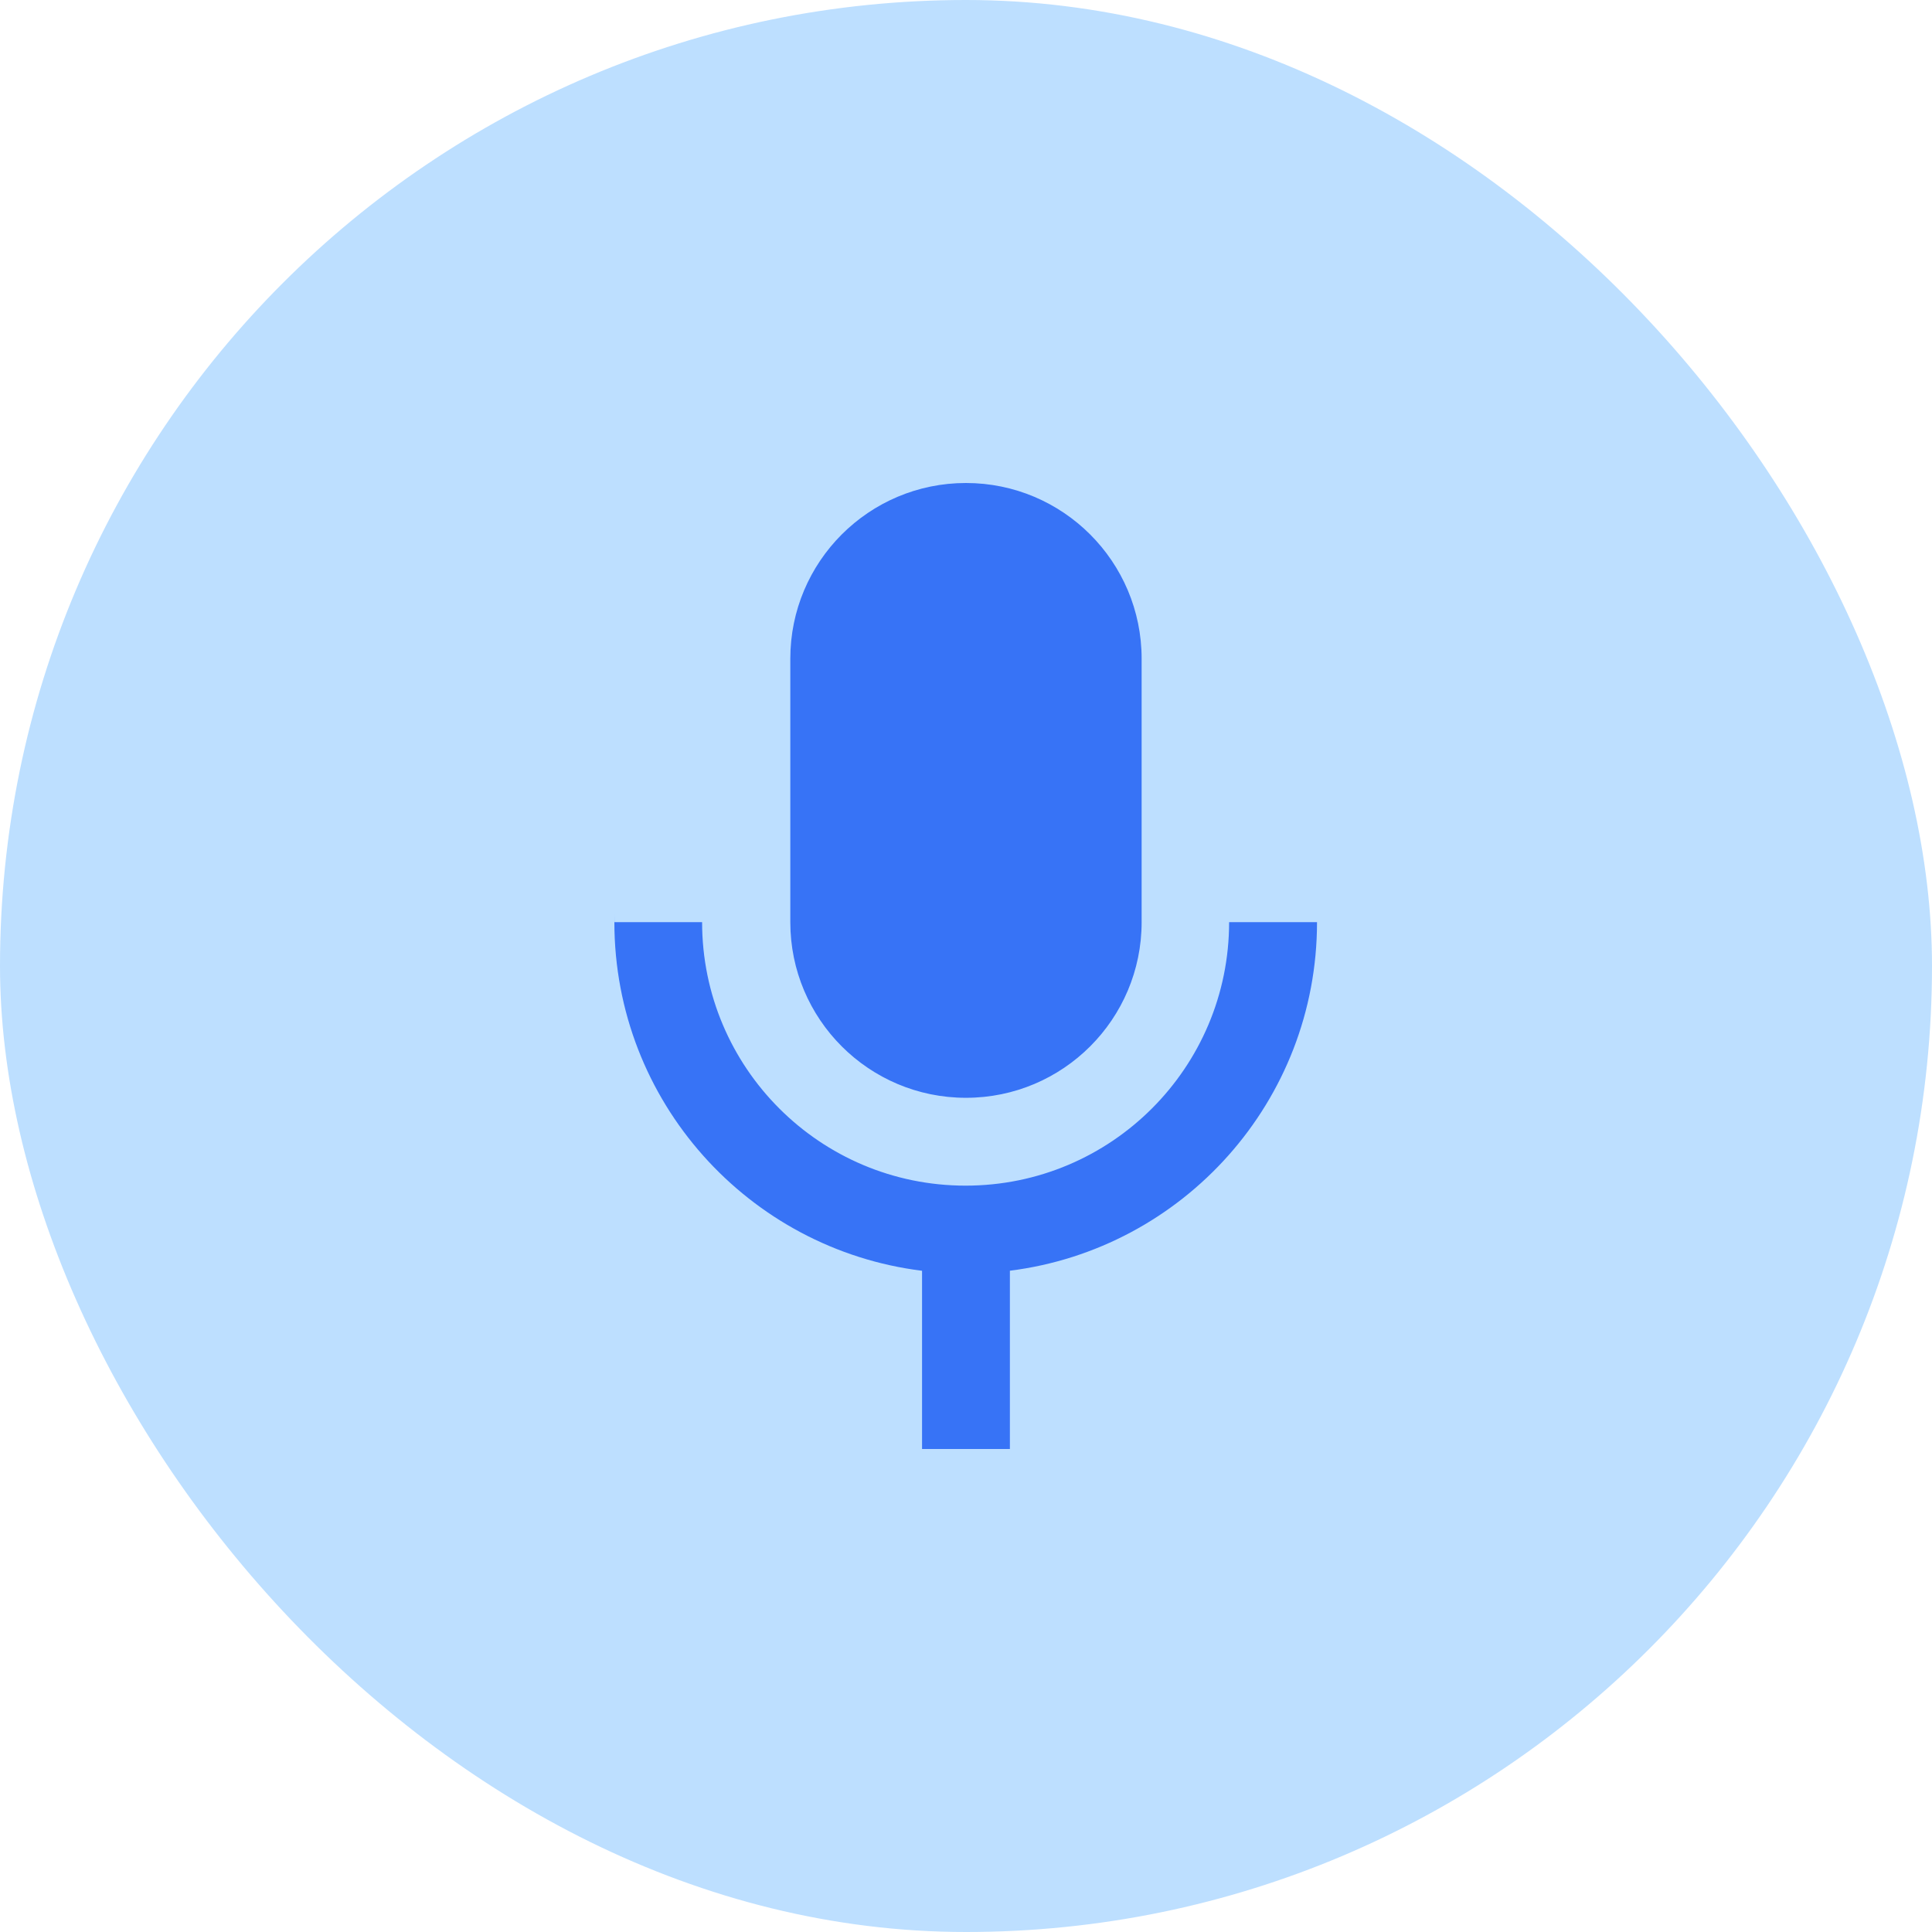
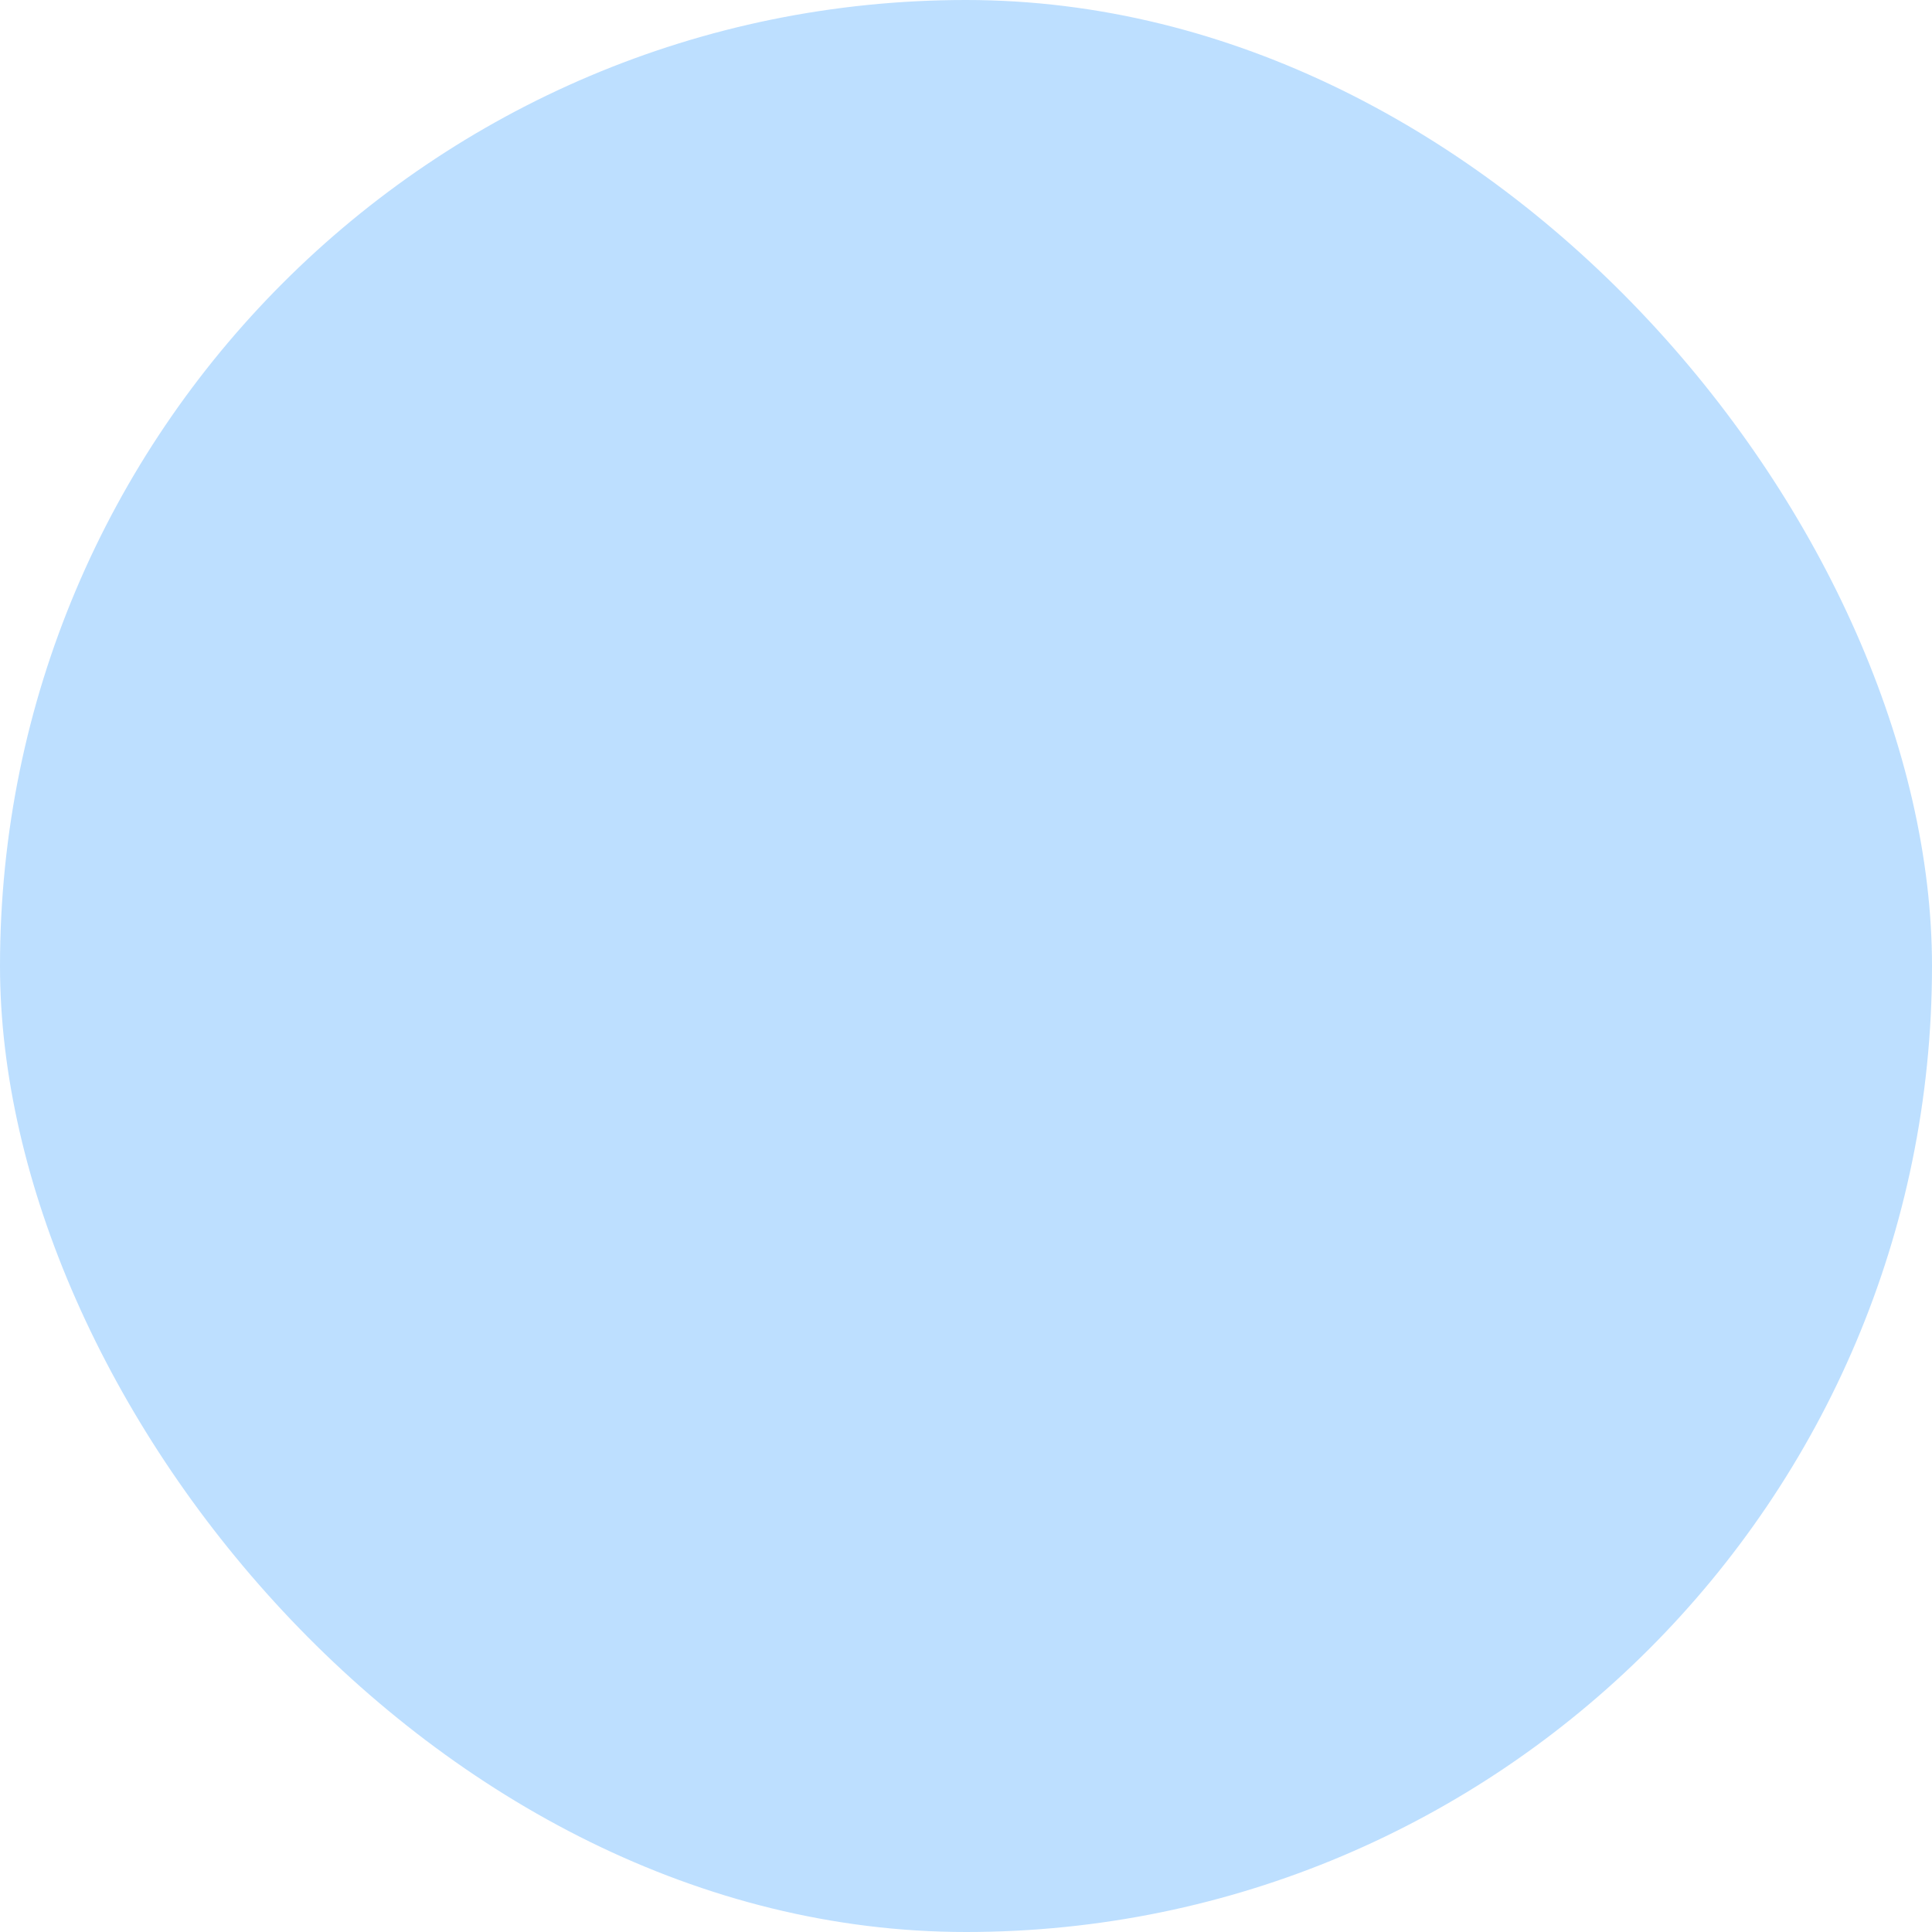
<svg xmlns="http://www.w3.org/2000/svg" width="32" height="32" viewBox="0 0 32 32" fill="none">
  <rect width="32" height="32" rx="16" fill="#BDDFFF" />
  <g clip-path="url(#clip0_13165_161424)">
-     <path fill-rule="evenodd" clip-rule="evenodd" d="M15.999 8C14.392 8 13.09 9.303 13.09 10.91V15.274C13.09 16.881 14.392 18.183 15.999 18.183C17.606 18.183 18.909 16.881 18.909 15.274V10.91C18.909 9.303 17.606 8 15.999 8ZM10.177 15.143C10.176 15.187 10.176 15.23 10.176 15.273C10.176 18.242 12.399 20.692 15.272 21.048V24.003H16.727V21.047C19.595 20.687 21.814 18.24 21.814 15.274H20.358V15.274C20.358 17.684 18.404 19.638 15.993 19.638C13.583 19.638 11.629 17.684 11.629 15.274V15.274H10.177V15.143Z" fill="#3773F6" />
-   </g>
+     </g>
  <defs>
    <clipPath id="clip0_13165_161424">
-       <rect width="16" height="16" fill="white" transform="translate(8 8)" />
-     </clipPath>
+       </clipPath>
  </defs>
</svg>